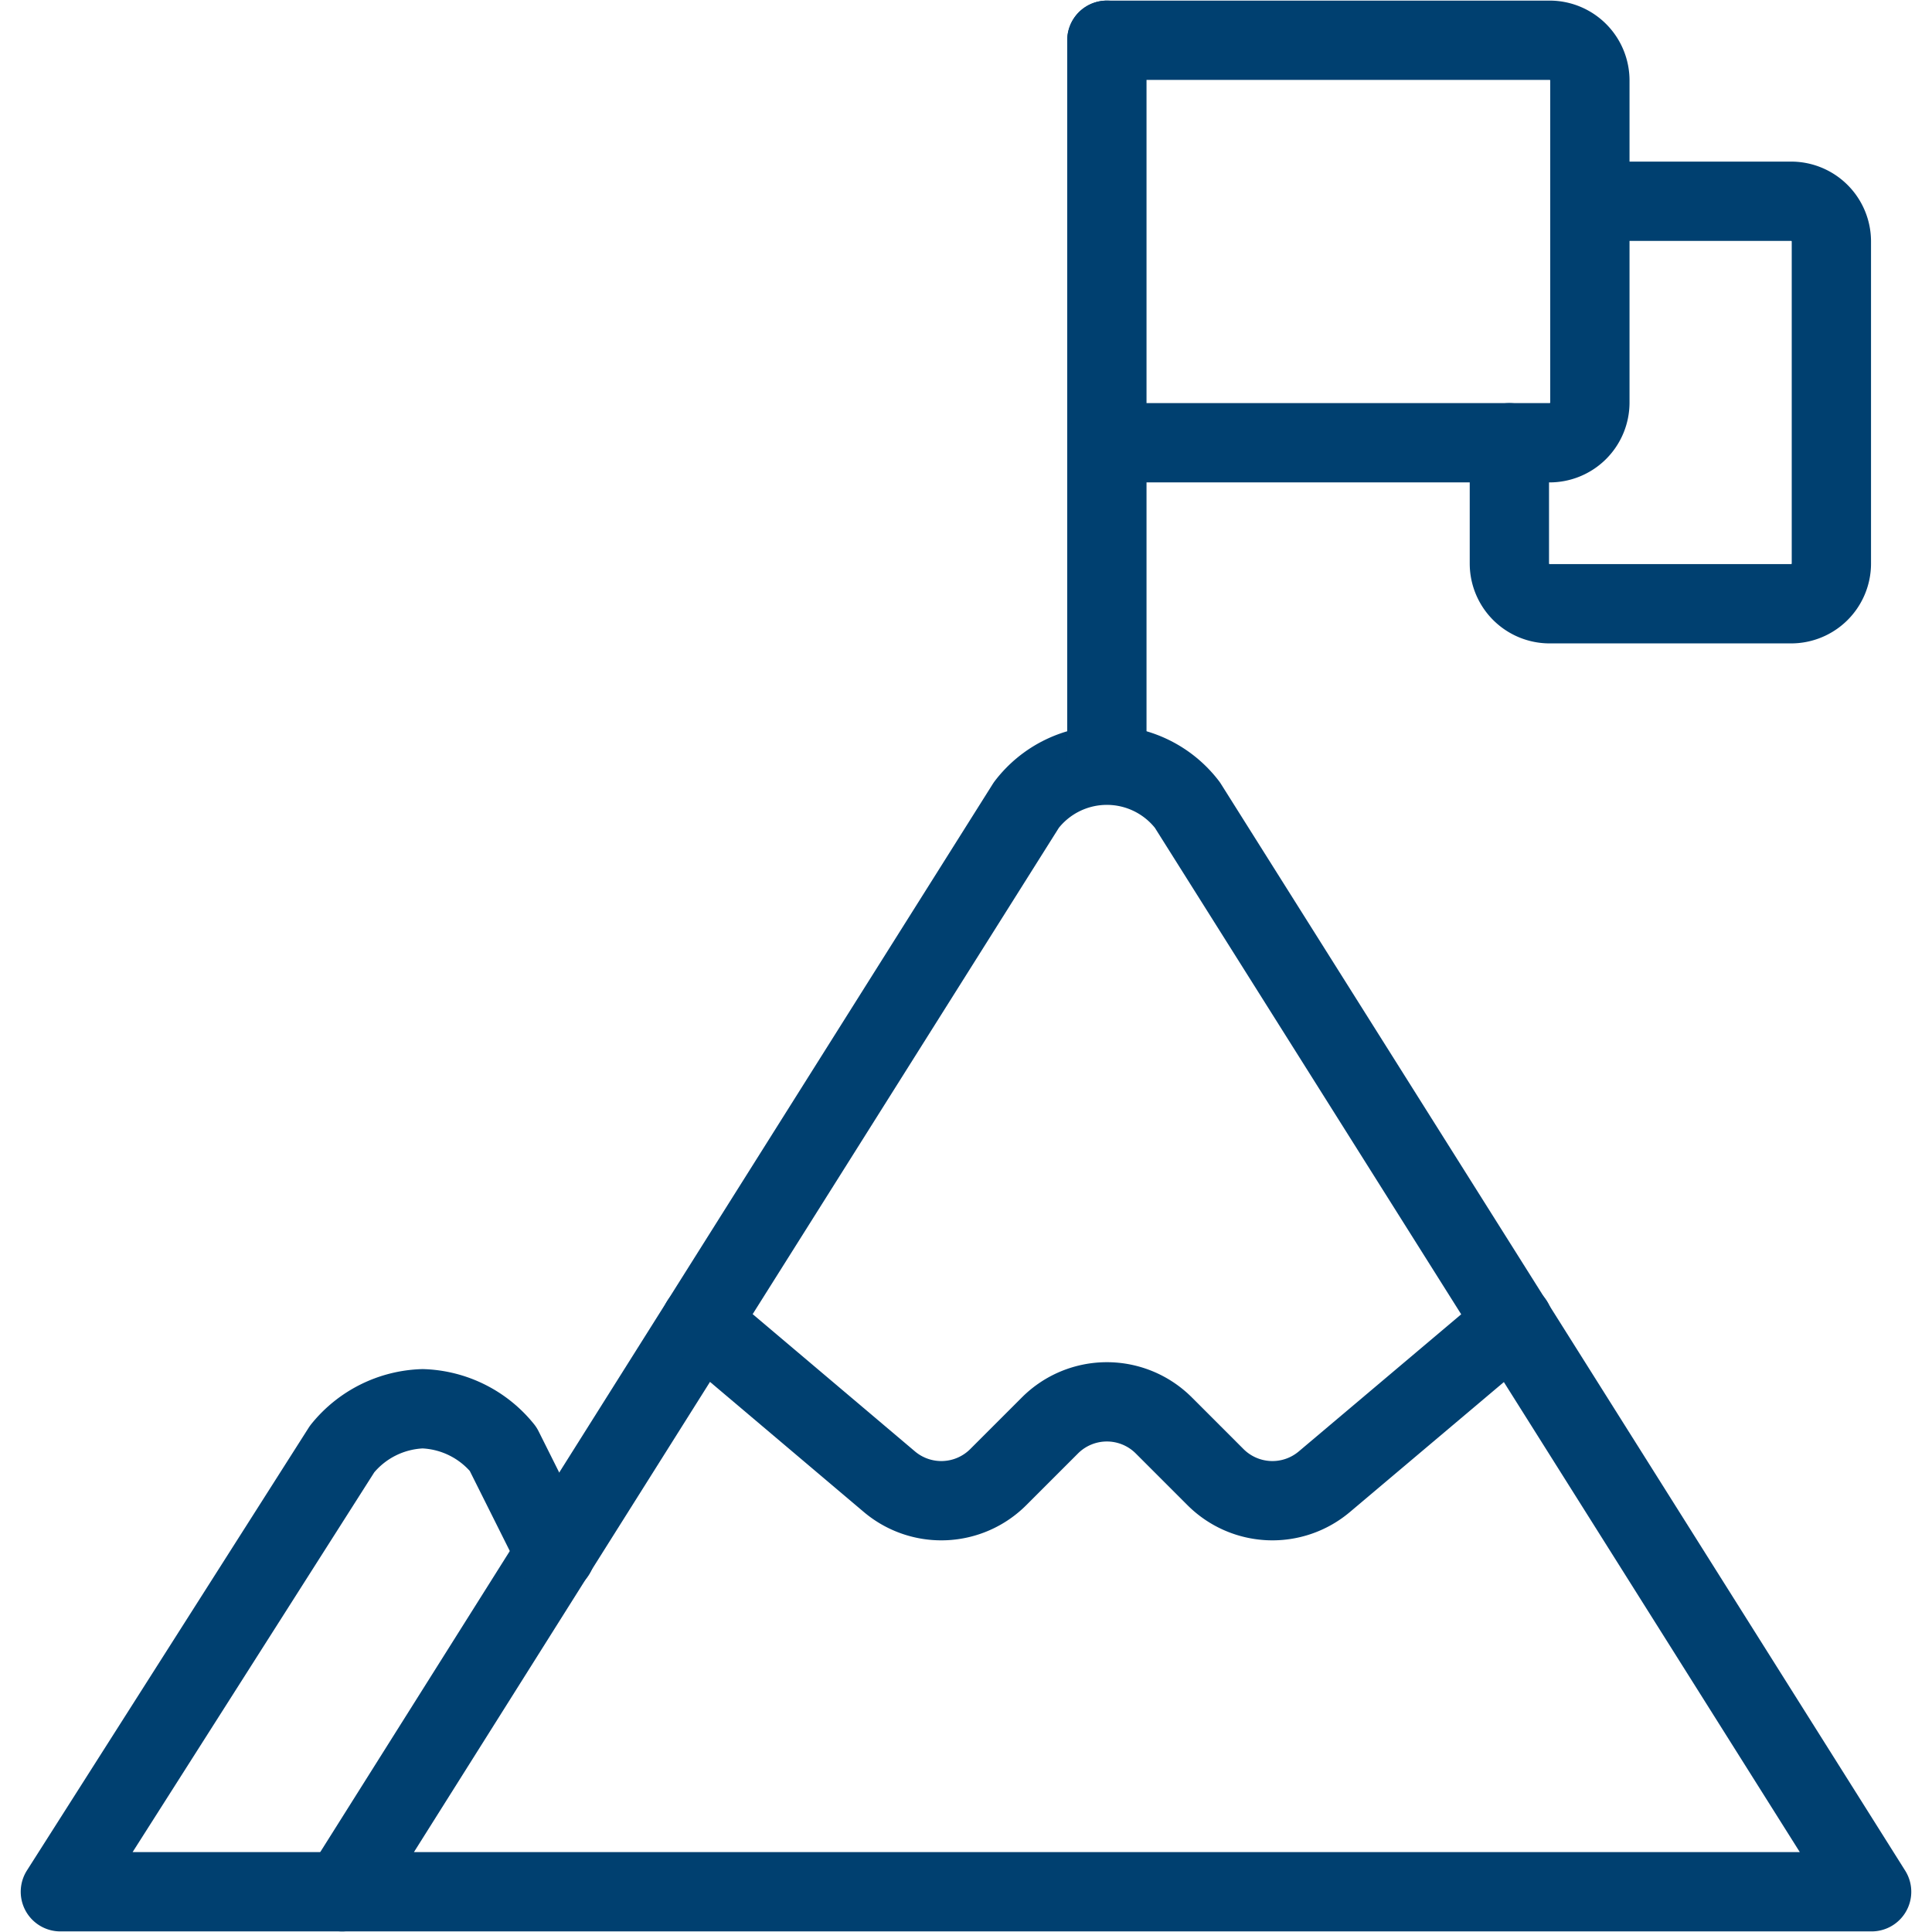
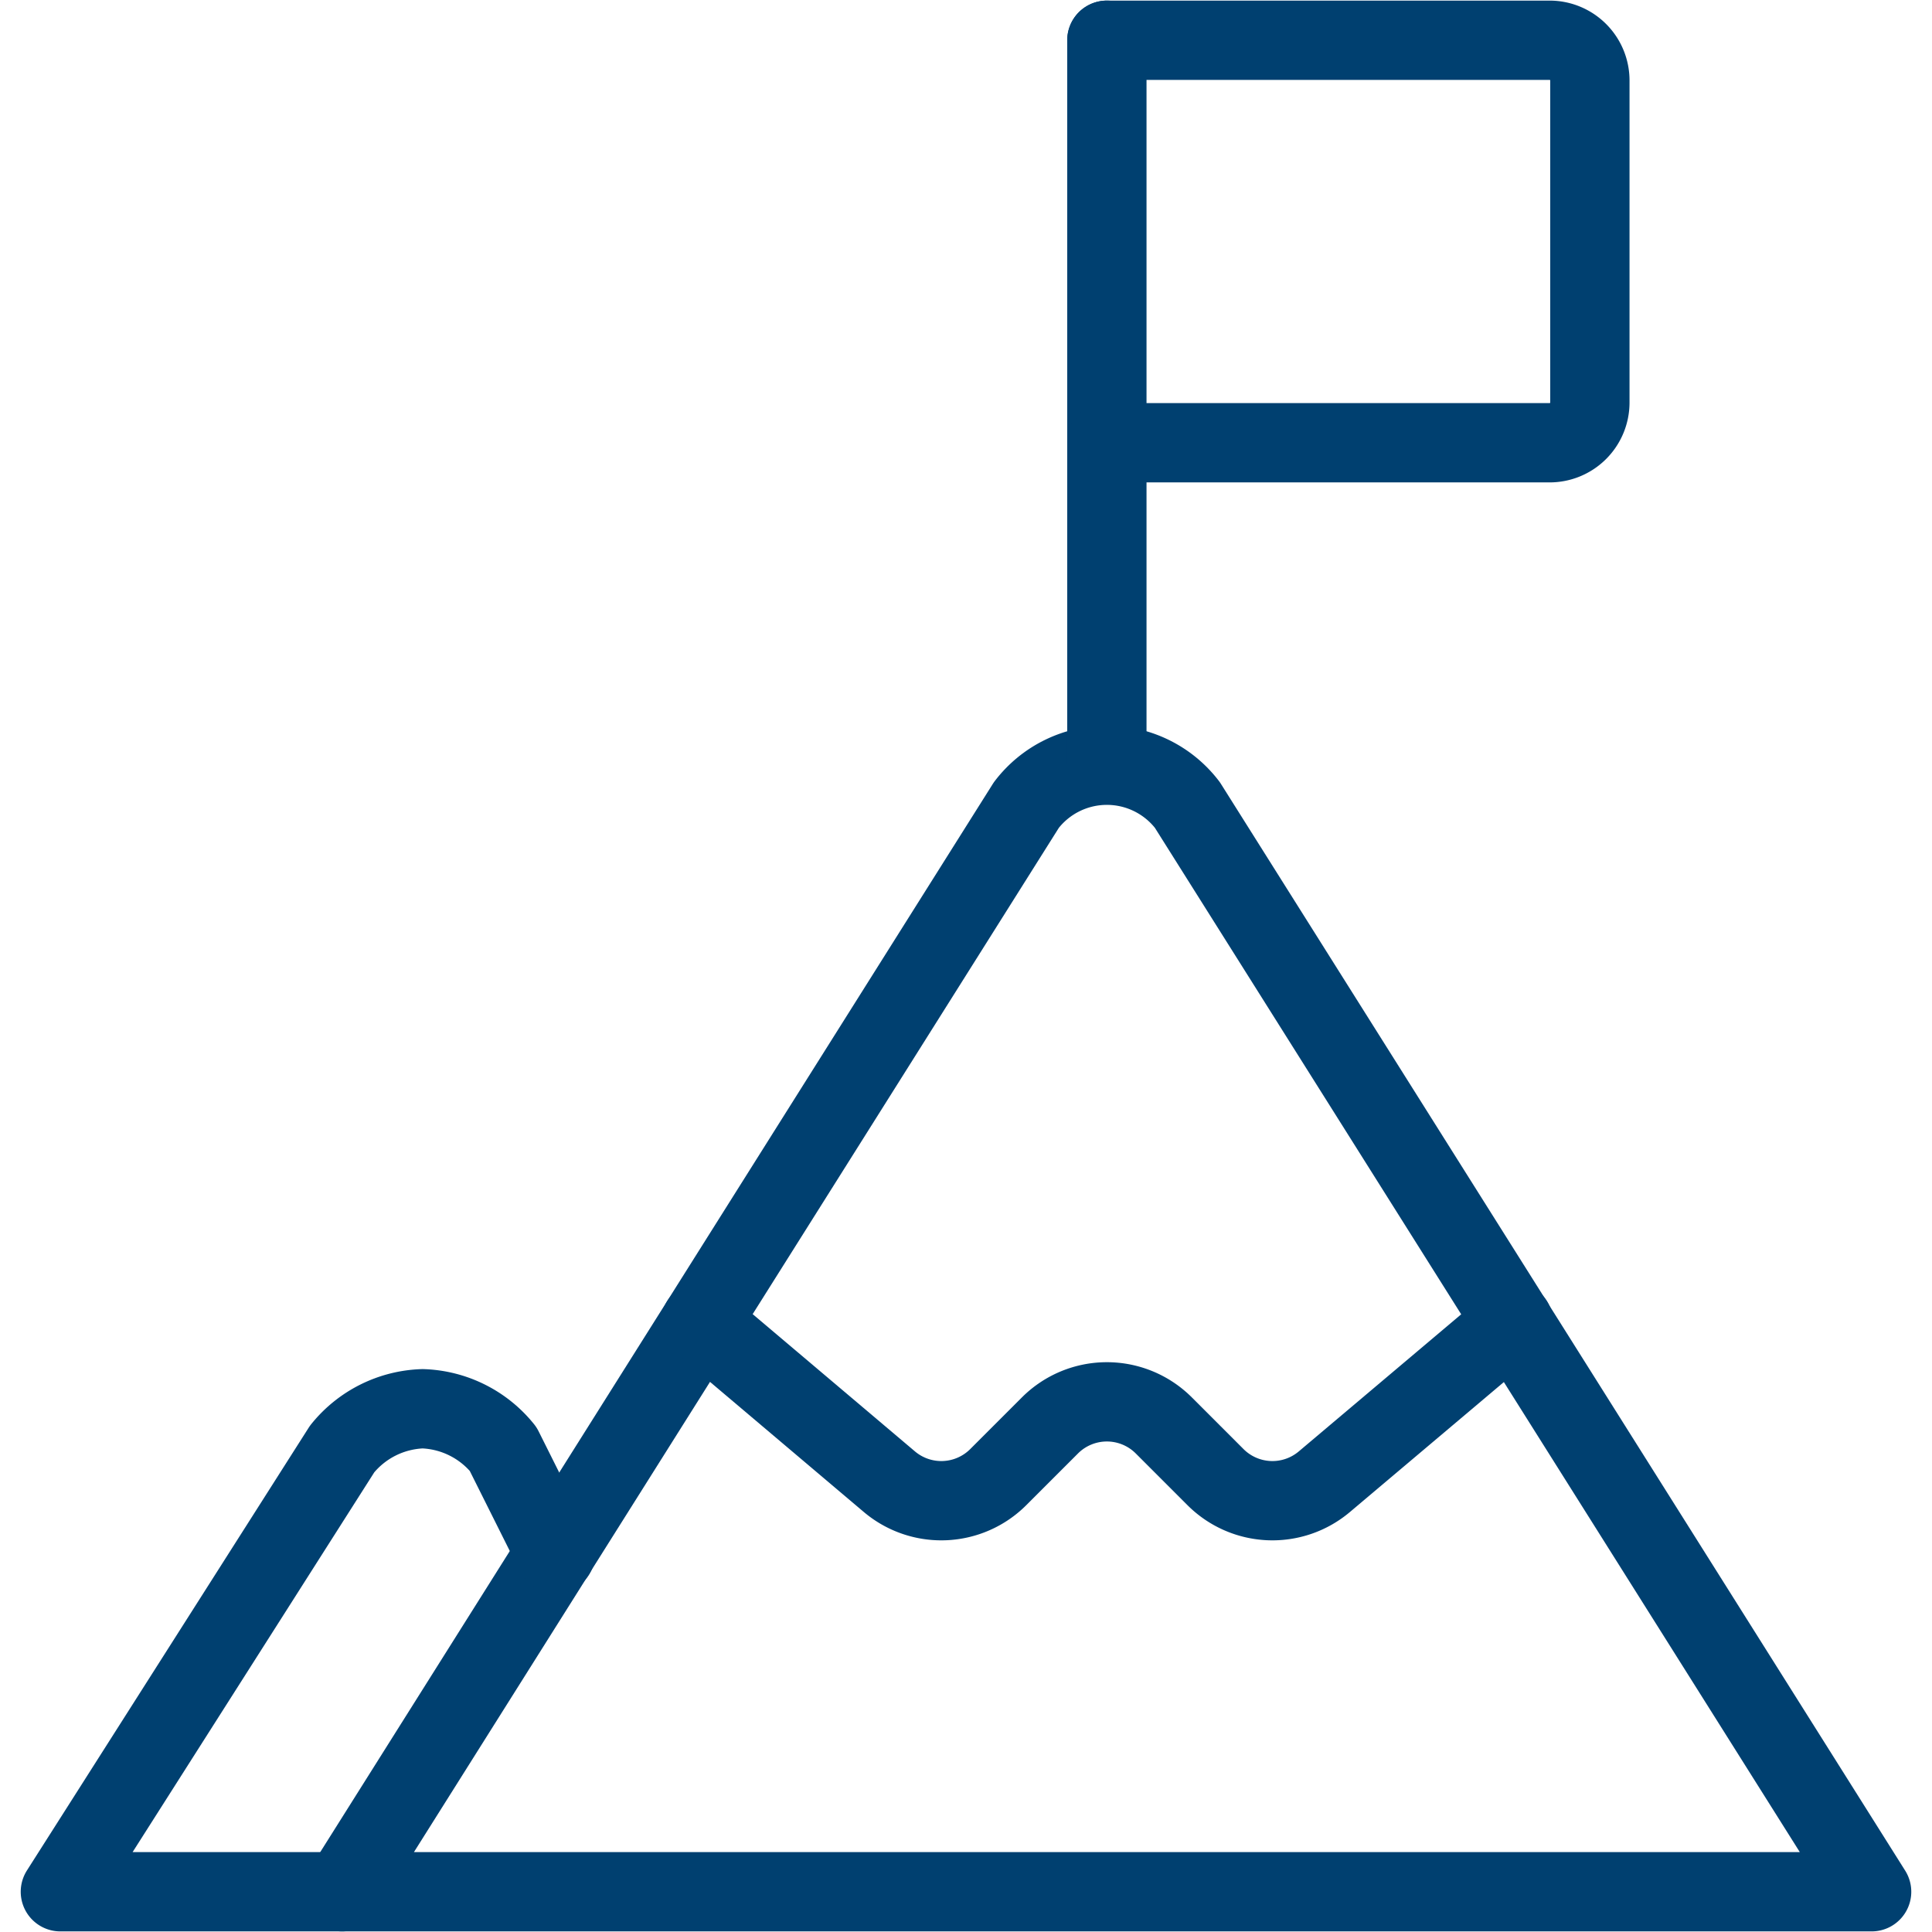
<svg xmlns="http://www.w3.org/2000/svg" viewBox="0 0 120 120">
  <g transform="matrix(5,0,0,5,0,0)">
    <path d="M4.25,23.5,12.75,10a1.259,1.259,0,0,1,2,0l8.5,13.5Z" fill="none" stroke="#004070" stroke-linecap="round" stroke-linejoin="round" stroke-width=".985" />
    <path d="M4.25,23.5H.75L4.25,18a1.341,1.341,0,0,1,1-.5,1.341,1.341,0,0,1,1,.5L6.9,19.3" fill="none" stroke="#004070" stroke-linecap="round" stroke-linejoin="round" stroke-width=".985" />
    <path d="M8.705,16.424l2.343,1.982a1,1,0,0,0,1.353-.057l.642-.642a1,1,0,0,1,1.414,0l.642.642a1,1,0,0,0,1.353.057L18.8,16.424" fill="none" stroke="#004070" stroke-linecap="round" stroke-linejoin="round" stroke-width=".985" />
    <path d="M13.75 9.5L13.75 0.5" fill="none" stroke="#004070" stroke-linecap="round" stroke-linejoin="round" stroke-width=".985" />
    <path d="M13.75.5h5.5a.5.5,0,0,1,.5.5V5a.5.5,0,0,1-.5.5h-5.5" fill="none" stroke="#004070" stroke-linecap="round" stroke-linejoin="round" stroke-width=".985" />
-     <path d="M19.75,2.5h2.5a.5.5,0,0,1,.5.5V7a.5.5,0,0,1-.5.5h-3a.5.5,0,0,1-.5-.5V5.5" fill="none" stroke="#004070" stroke-linecap="round" stroke-linejoin="round" stroke-width=".985" />
  </g>
</svg>